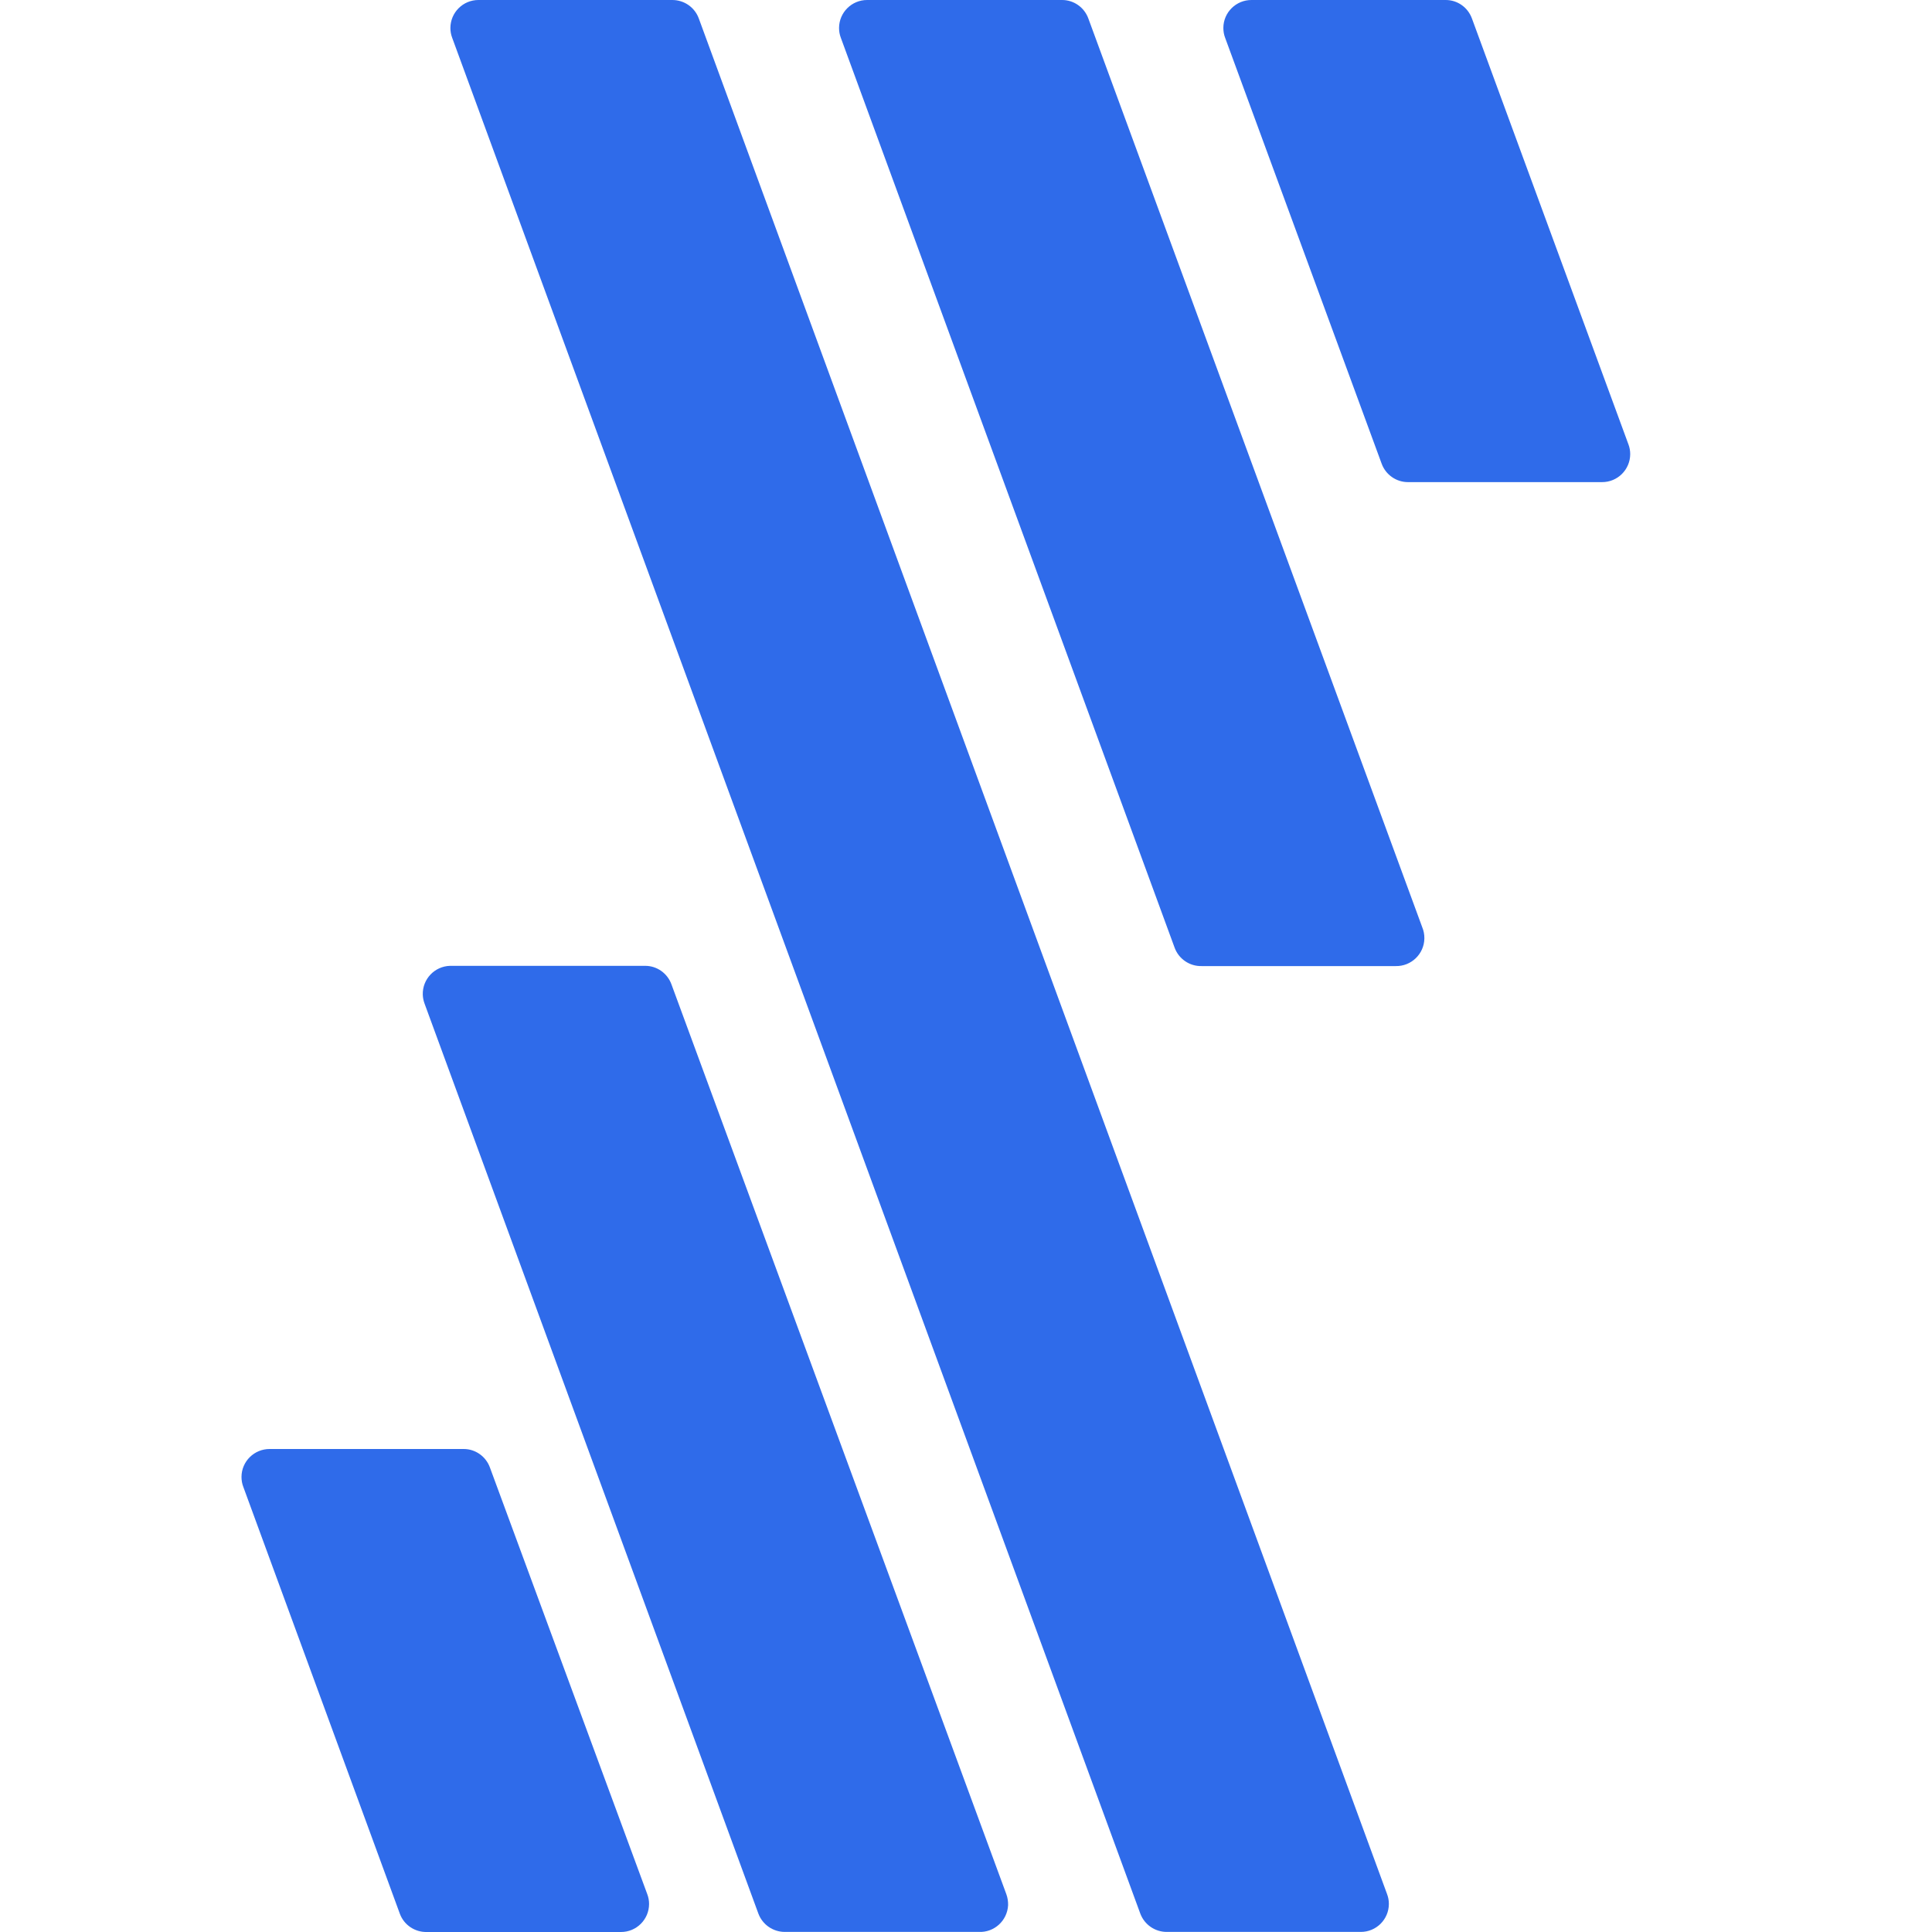
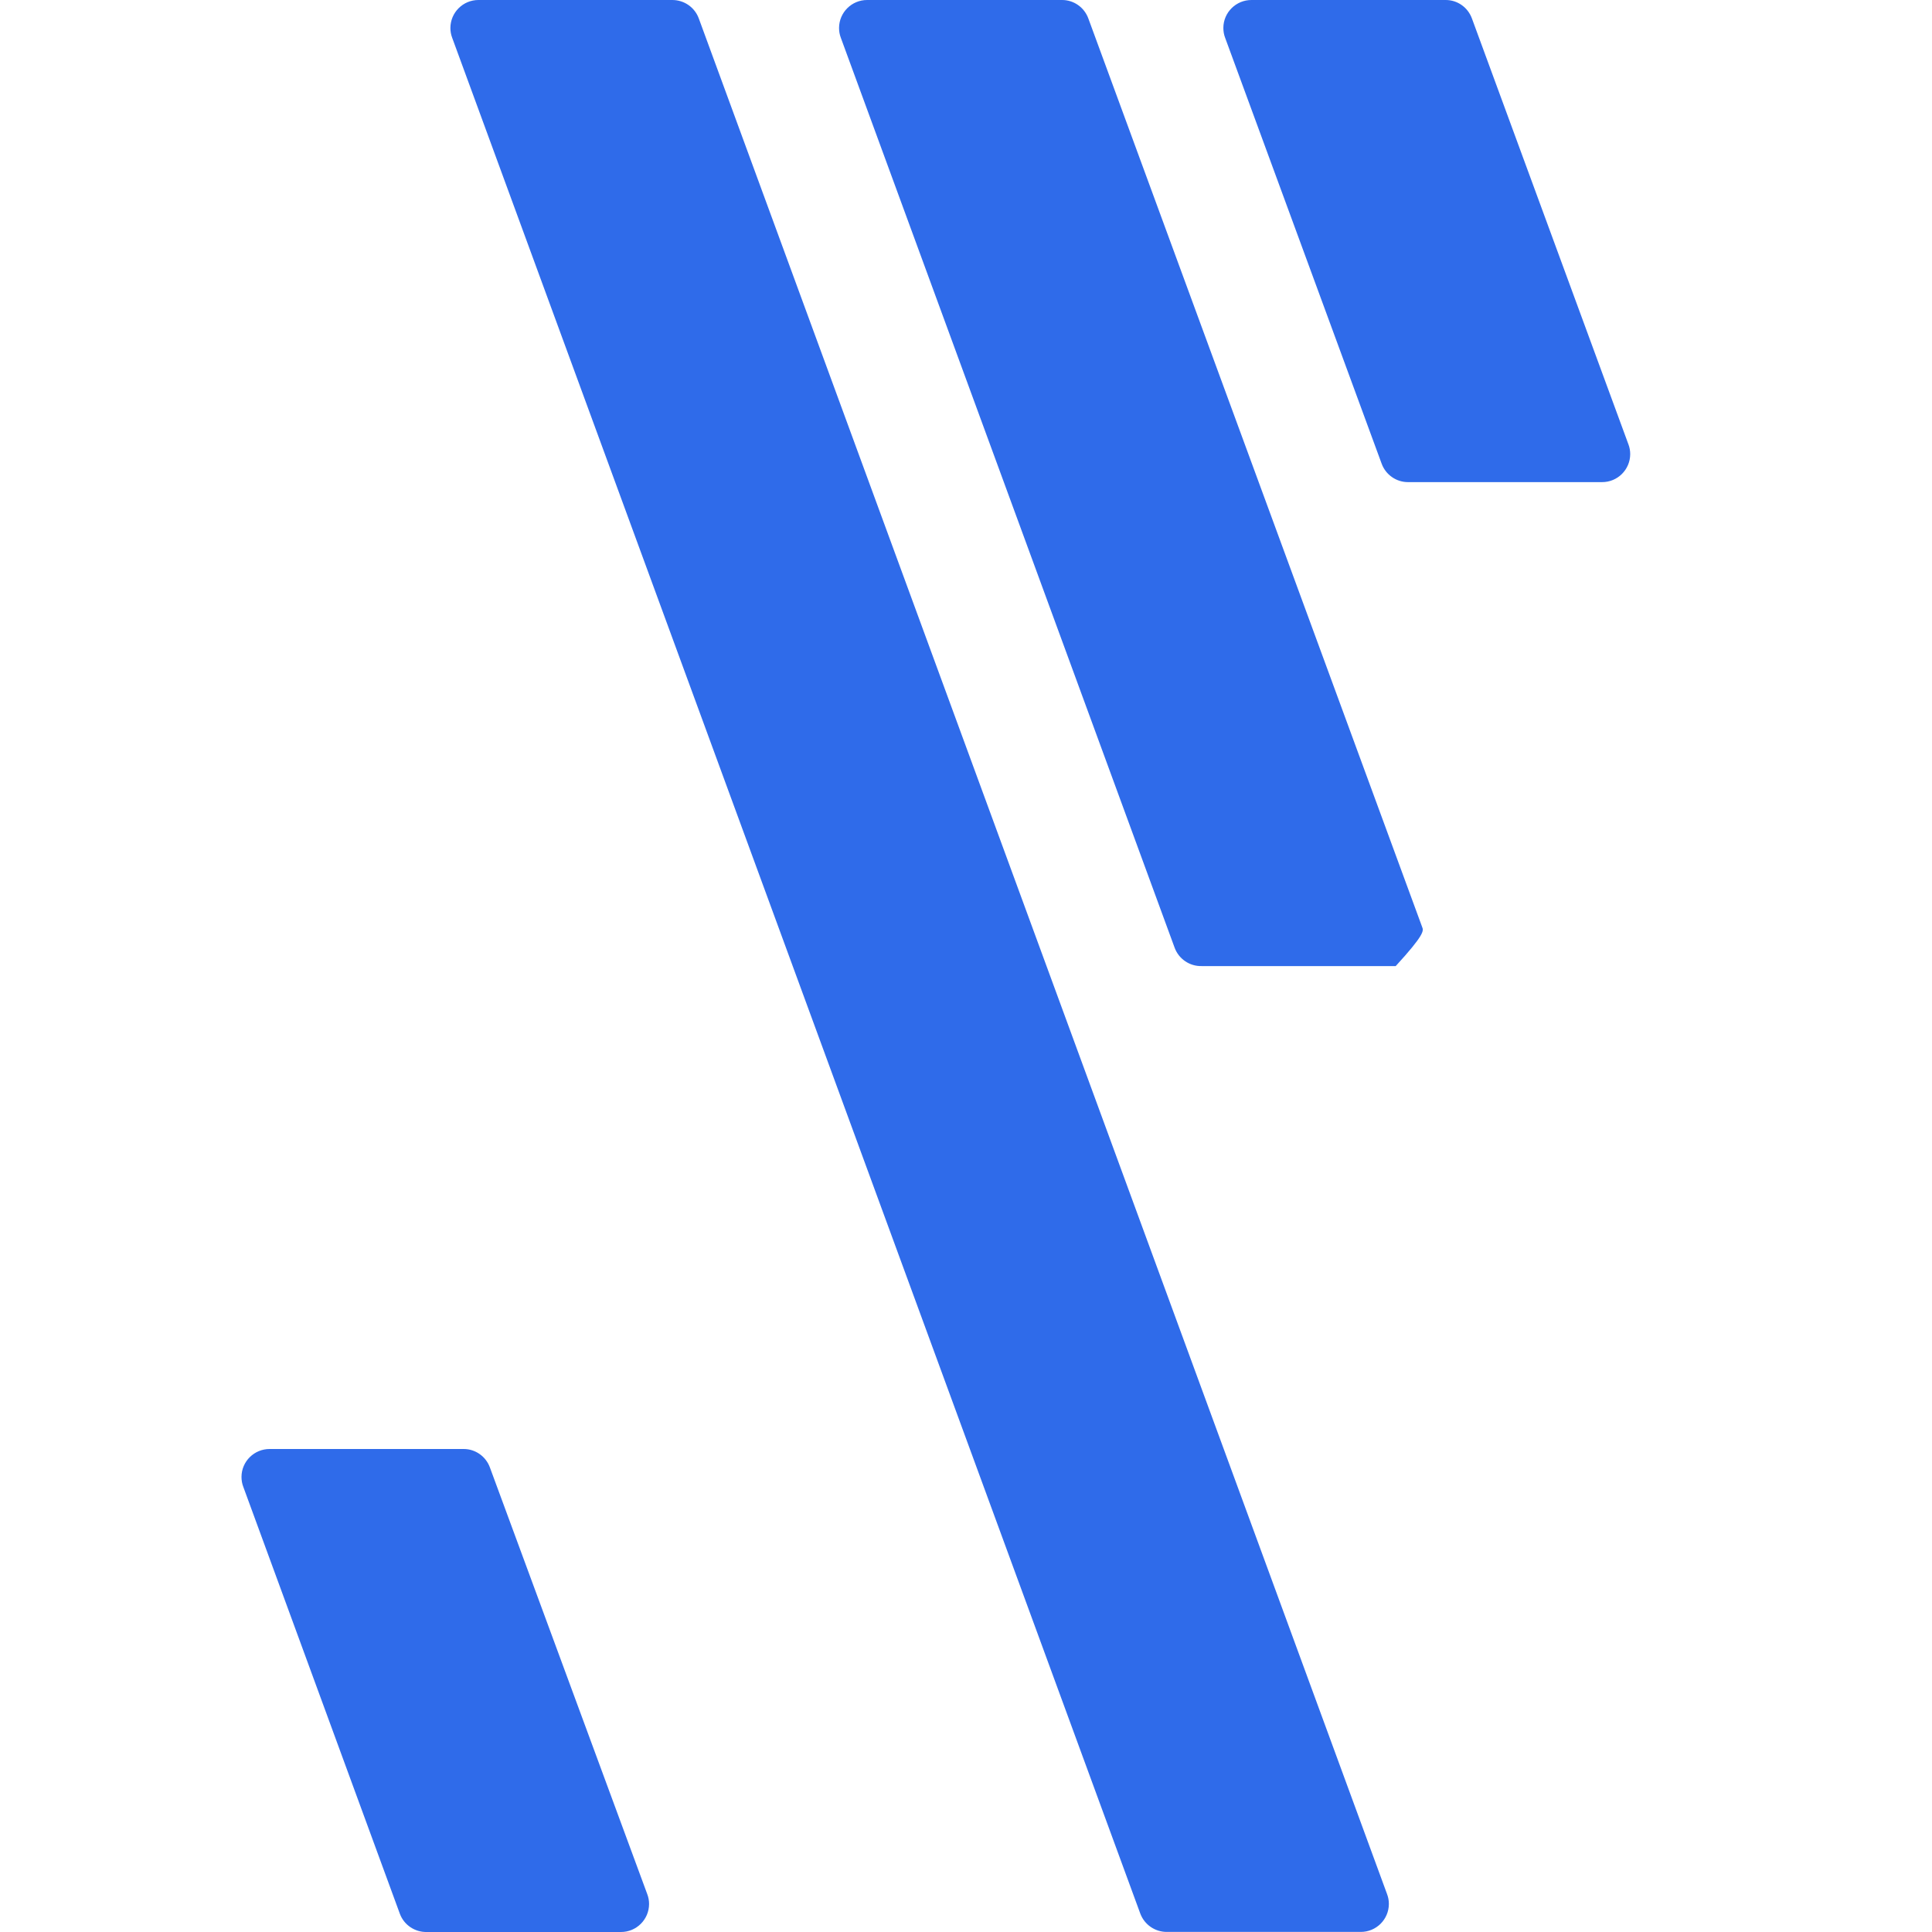
<svg xmlns="http://www.w3.org/2000/svg" width="24" height="24" viewBox="0 0 24 24" fill="none">
-   <path d="M14.928 12.001H17.338C17.53 12.005 17.69 11.852 17.694 11.66C17.695 11.611 17.686 11.562 17.667 11.517L13.52 0.23C13.47 0.092 13.339 -0.001 13.192 7.98574e-06H10.773C10.581 -0.001 10.424 0.154 10.423 0.347C10.423 0.389 10.43 0.43 10.445 0.469L14.591 11.771C14.642 11.912 14.778 12.005 14.928 12.001Z" fill="#2F6BEA" />
+   <path d="M14.928 12.001H17.338C17.695 11.611 17.686 11.562 17.667 11.517L13.52 0.23C13.47 0.092 13.339 -0.001 13.192 7.98574e-06H10.773C10.581 -0.001 10.424 0.154 10.423 0.347C10.423 0.389 10.43 0.43 10.445 0.469L14.591 11.771C14.642 11.912 14.778 12.005 14.928 12.001Z" fill="#2F6BEA" />
  <path d="M14.493 23.999H16.903C17.095 24 17.252 23.845 17.253 23.652C17.253 23.61 17.246 23.569 17.231 23.53L8.681 0.23C8.631 0.092 8.5 4.81136e-06 8.352 4.81136e-06H5.945C5.753 -0.001 5.596 0.154 5.595 0.347C5.595 0.389 5.602 0.43 5.617 0.469L14.165 23.771C14.216 23.908 14.347 23.999 14.493 23.999Z" fill="#2F6BEA" />
-   <path d="M9.749 23.999H12.158C12.351 24.008 12.513 23.859 12.523 23.667C12.524 23.62 12.517 23.574 12.501 23.53L8.341 12.228C8.291 12.09 8.16 11.997 8.013 11.998H5.591C5.399 12.003 5.247 12.163 5.252 12.355C5.253 12.394 5.261 12.433 5.275 12.47L9.421 23.772C9.472 23.908 9.603 23.999 9.749 23.999Z" fill="#2F6BEA" />
  <path d="M15.22 0.472L17.163 5.759C17.213 5.897 17.345 5.99 17.492 5.989H19.901C20.093 5.99 20.25 5.835 20.251 5.642C20.251 5.6 20.244 5.559 20.229 5.52L18.285 0.23C18.235 0.092 18.105 -0.001 17.957 7.98575e-06H15.548C15.356 -0.001 15.198 0.153 15.197 0.346C15.197 0.389 15.204 0.432 15.22 0.472Z" fill="#2F6BEA" />
  <path d="M5.303 24H7.713C7.905 24.001 8.062 23.846 8.063 23.653C8.063 23.611 8.056 23.57 8.041 23.531L6.086 18.23C6.036 18.092 5.905 17.999 5.758 18H3.351C3.159 17.999 3.001 18.153 3 18.346C3 18.389 3.007 18.432 3.023 18.472L4.967 23.773C5.018 23.912 5.154 24.004 5.303 24Z" fill="#2F6BEA" />
</svg>